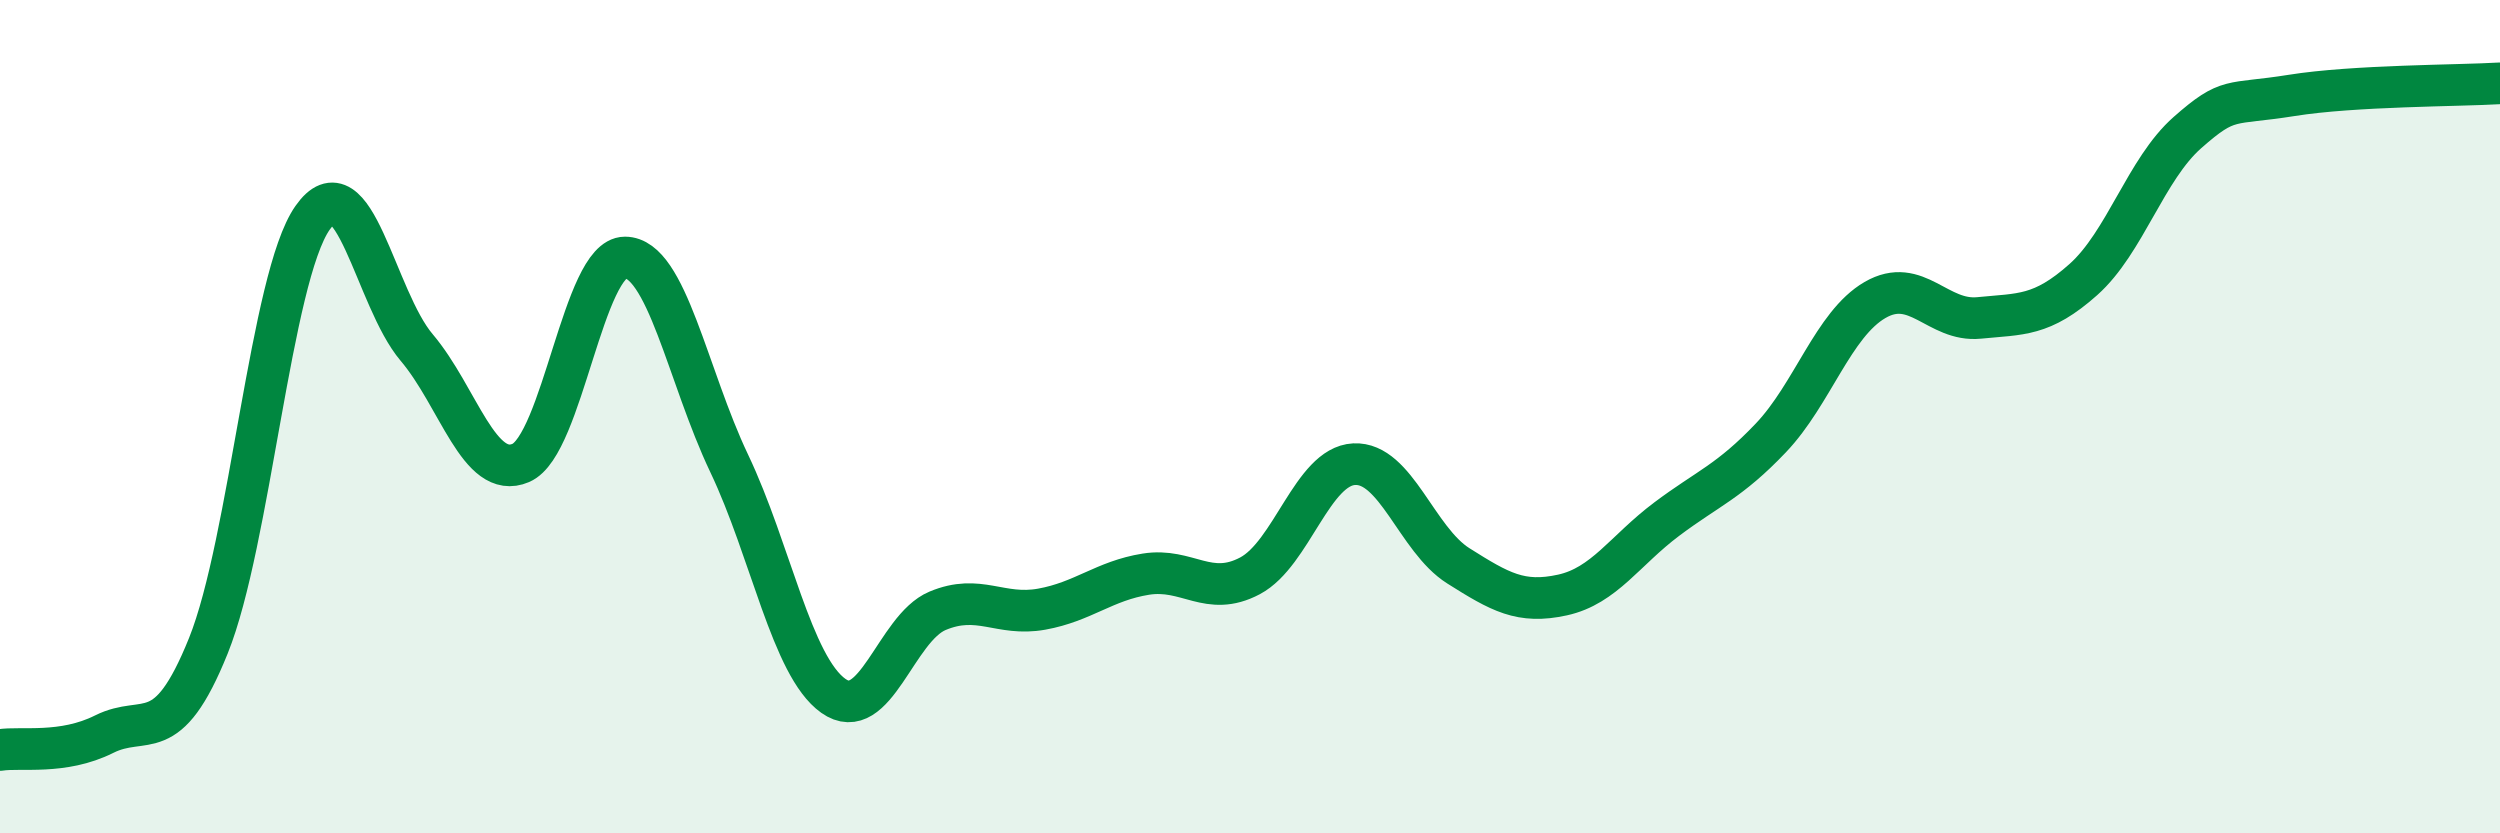
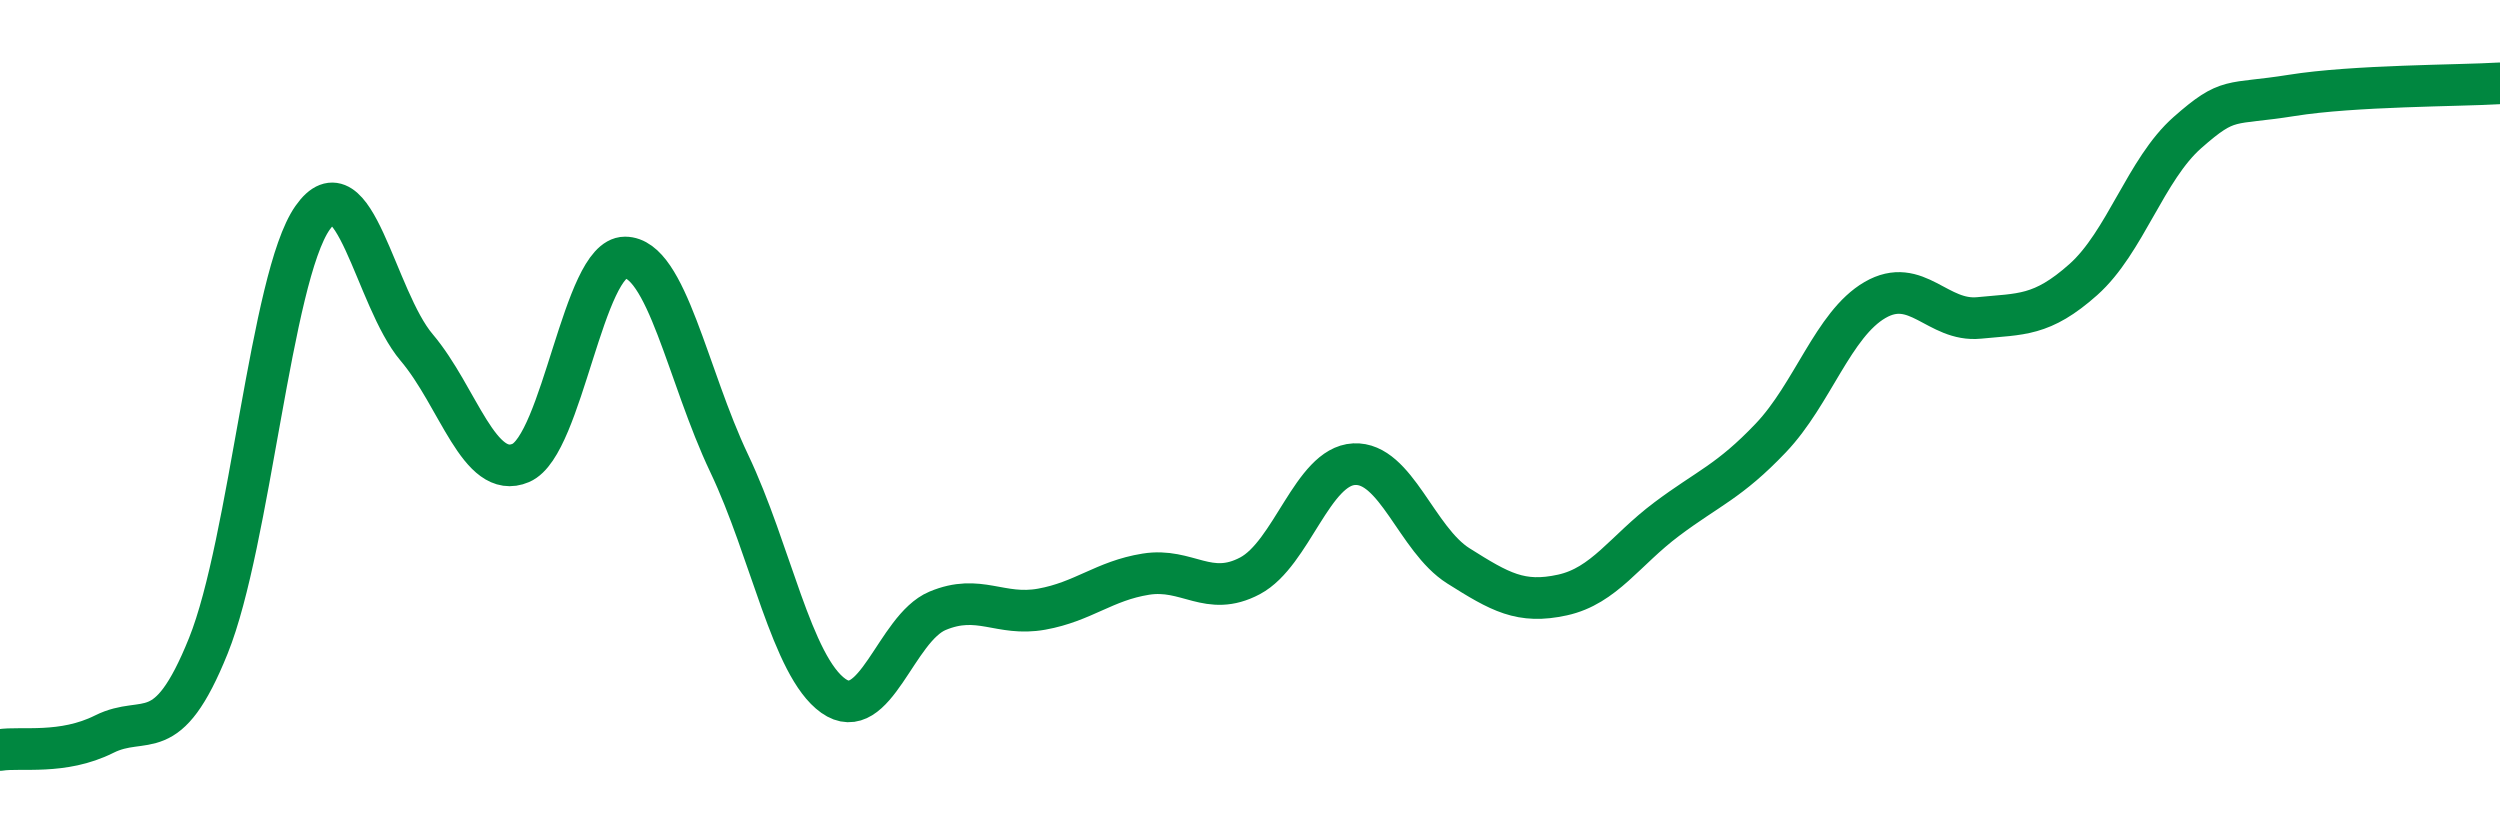
<svg xmlns="http://www.w3.org/2000/svg" width="60" height="20" viewBox="0 0 60 20">
-   <path d="M 0,18 C 0.5,17.92 1.5,18.12 2.5,17.62 C 3.5,17.12 4,17.98 5,15.5 C 6,13.02 6.5,6.66 7.5,5.23 C 8.5,3.8 9,7.16 10,8.34 C 11,9.52 11.5,11.54 12.5,11.11 C 13.5,10.68 14,6.18 15,6.18 C 16,6.18 16.5,9.02 17.5,11.12 C 18.5,13.22 19,15.99 20,16.7 C 21,17.41 21.5,15.08 22.5,14.66 C 23.5,14.24 24,14.8 25,14.62 C 26,14.44 26.5,13.94 27.5,13.78 C 28.5,13.62 29,14.35 30,13.82 C 31,13.29 31.5,11.19 32.5,11.14 C 33.5,11.09 34,12.95 35,13.58 C 36,14.21 36.5,14.5 37.5,14.28 C 38.5,14.06 39,13.21 40,12.46 C 41,11.71 41.5,11.56 42.5,10.51 C 43.5,9.46 44,7.78 45,7.2 C 46,6.62 46.5,7.73 47.5,7.63 C 48.5,7.53 49,7.6 50,6.71 C 51,5.82 51.5,4.06 52.5,3.18 C 53.5,2.3 53.5,2.53 55,2.29 C 56.5,2.05 59,2.06 60,2L60 20L0 20Z" fill="#008740" opacity="0.1" stroke-linecap="round" stroke-linejoin="round" />
  <path d="M 0,18 C 0.5,17.92 1.5,18.12 2.5,17.62 C 3.5,17.12 4,17.98 5,15.5 C 6,13.02 6.5,6.66 7.5,5.23 C 8.5,3.8 9,7.16 10,8.34 C 11,9.52 11.5,11.54 12.5,11.11 C 13.5,10.68 14,6.18 15,6.18 C 16,6.18 16.5,9.02 17.5,11.12 C 18.5,13.22 19,15.99 20,16.7 C 21,17.41 21.5,15.08 22.5,14.66 C 23.5,14.24 24,14.8 25,14.62 C 26,14.44 26.5,13.94 27.5,13.78 C 28.5,13.62 29,14.35 30,13.82 C 31,13.29 31.5,11.19 32.5,11.14 C 33.5,11.09 34,12.95 35,13.58 C 36,14.21 36.5,14.5 37.5,14.28 C 38.5,14.06 39,13.21 40,12.46 C 41,11.71 41.5,11.56 42.5,10.51 C 43.5,9.46 44,7.78 45,7.2 C 46,6.62 46.5,7.73 47.5,7.63 C 48.5,7.53 49,7.6 50,6.71 C 51,5.82 51.5,4.06 52.5,3.18 C 53.5,2.3 53.5,2.53 55,2.29 C 56.5,2.05 59,2.06 60,2" stroke="#008740" stroke-width="1" fill="none" stroke-linecap="round" stroke-linejoin="round" />
</svg>